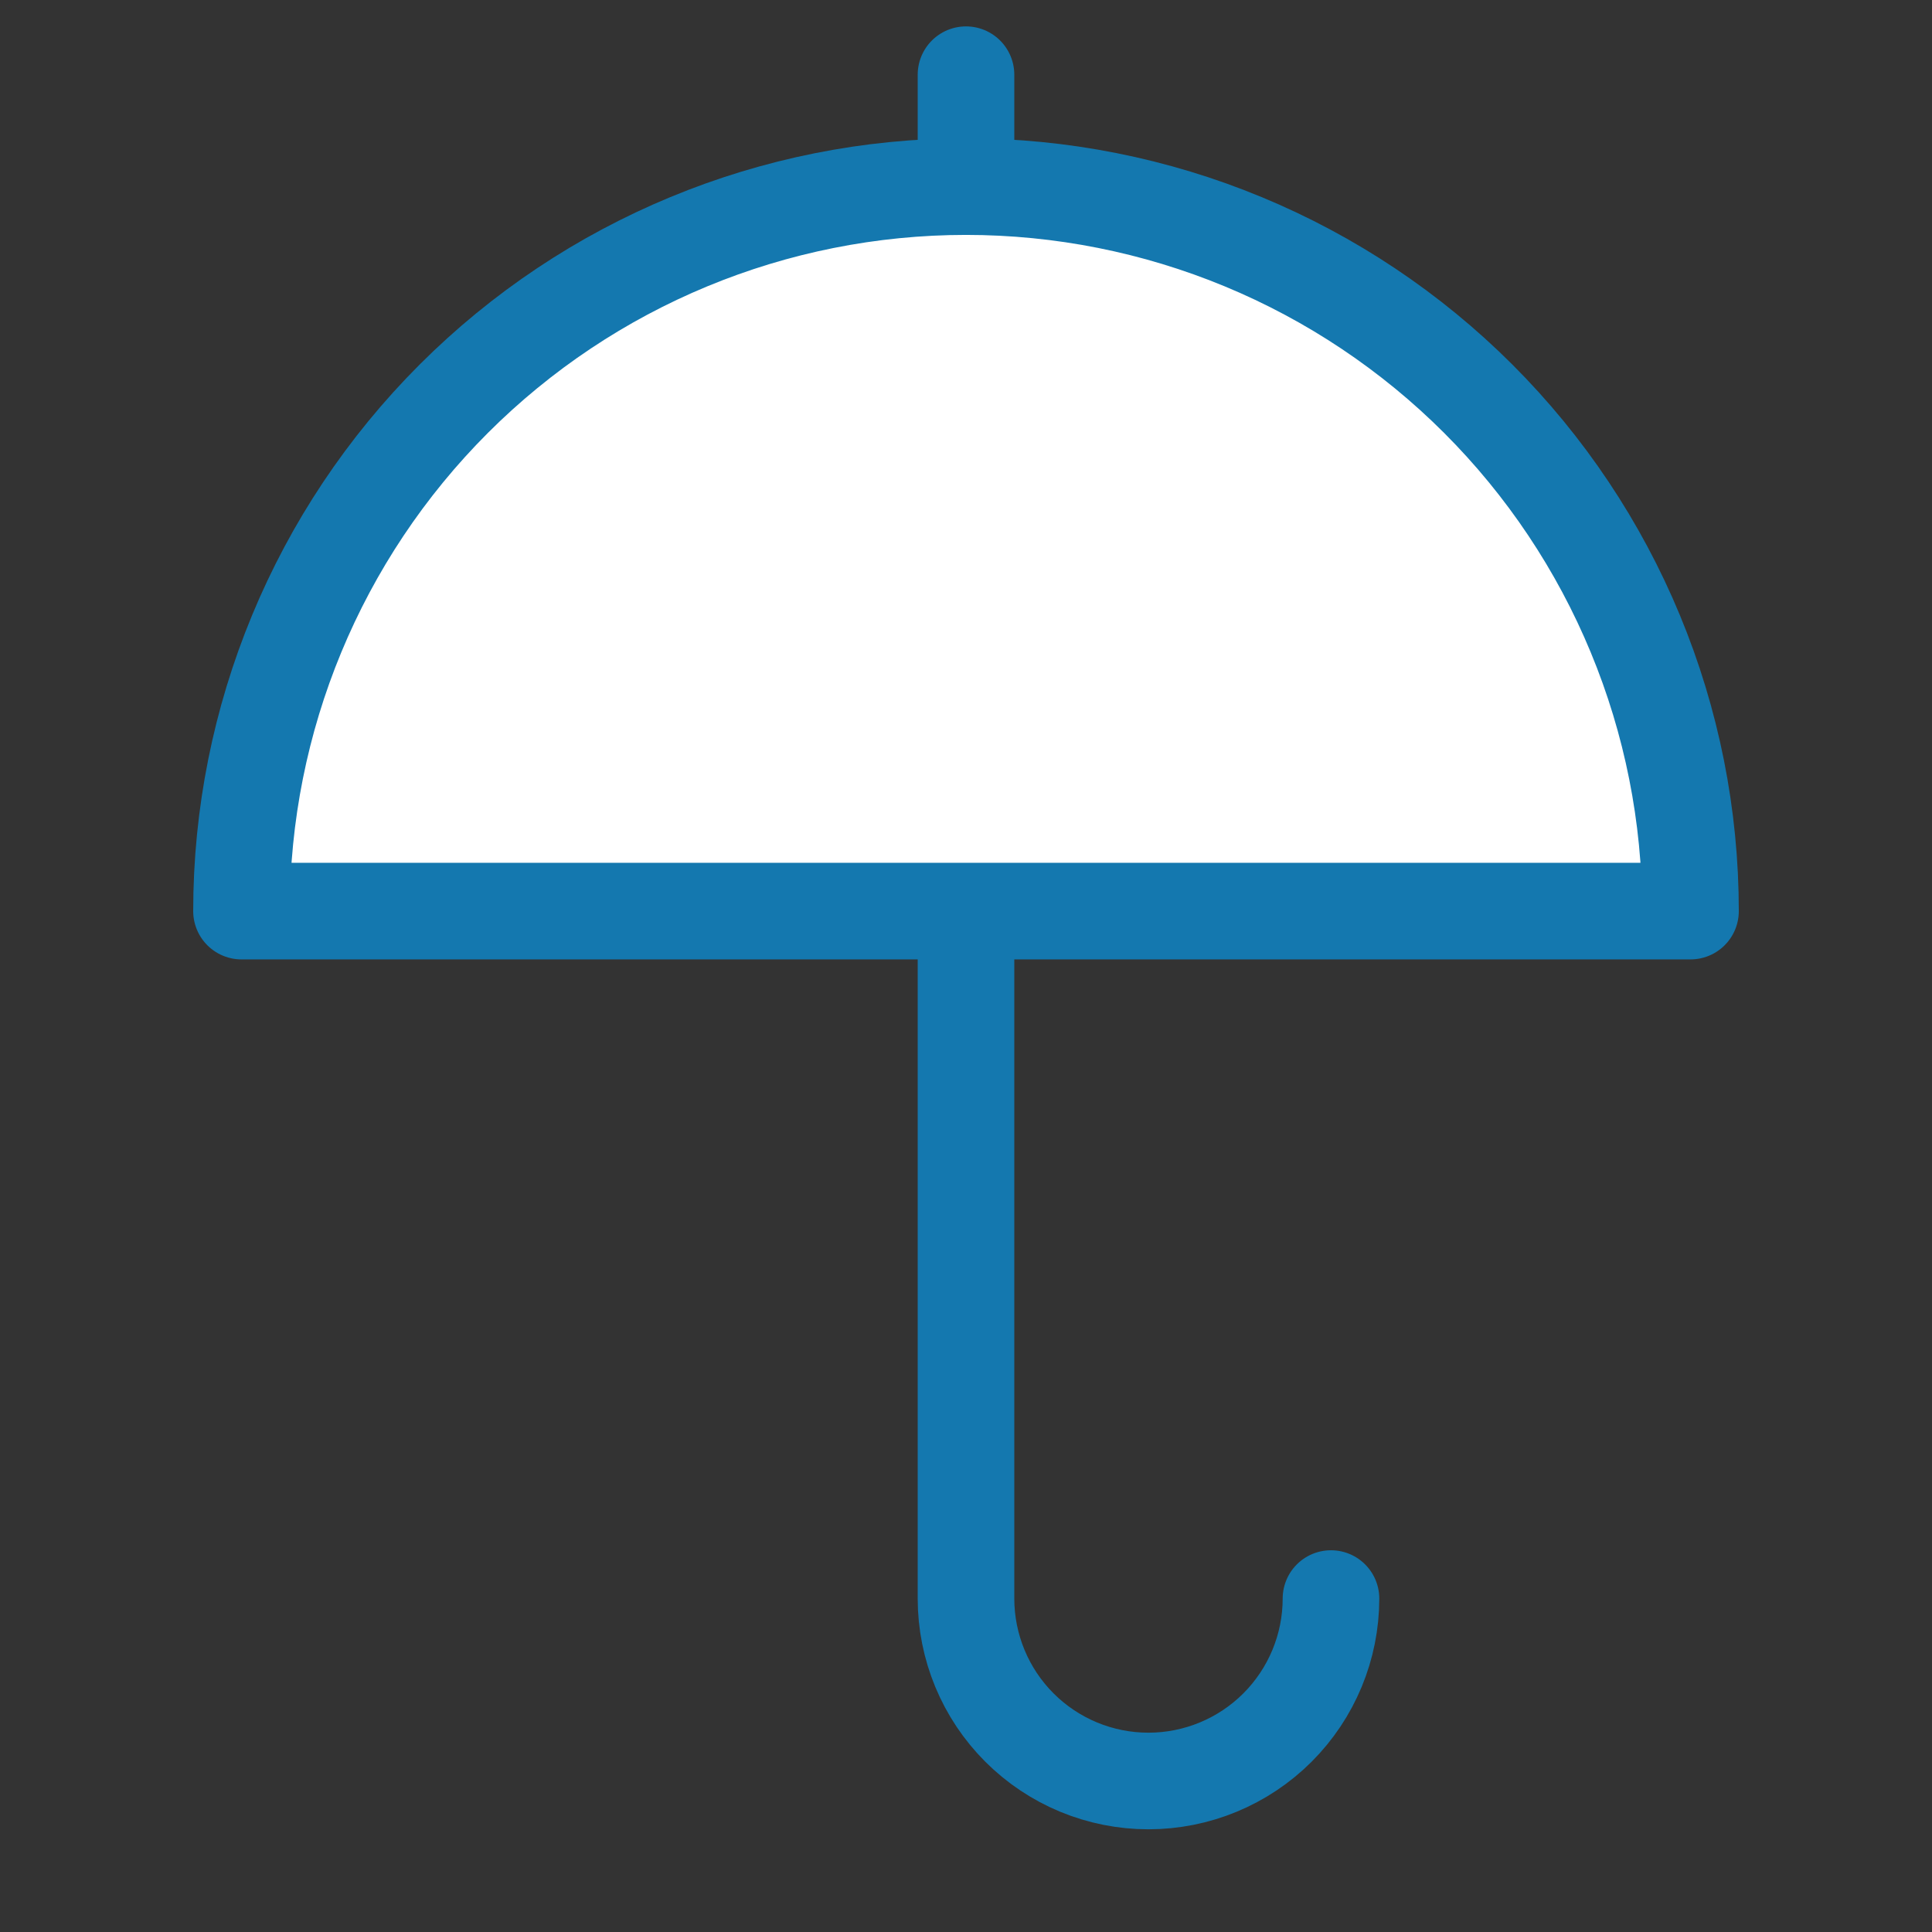
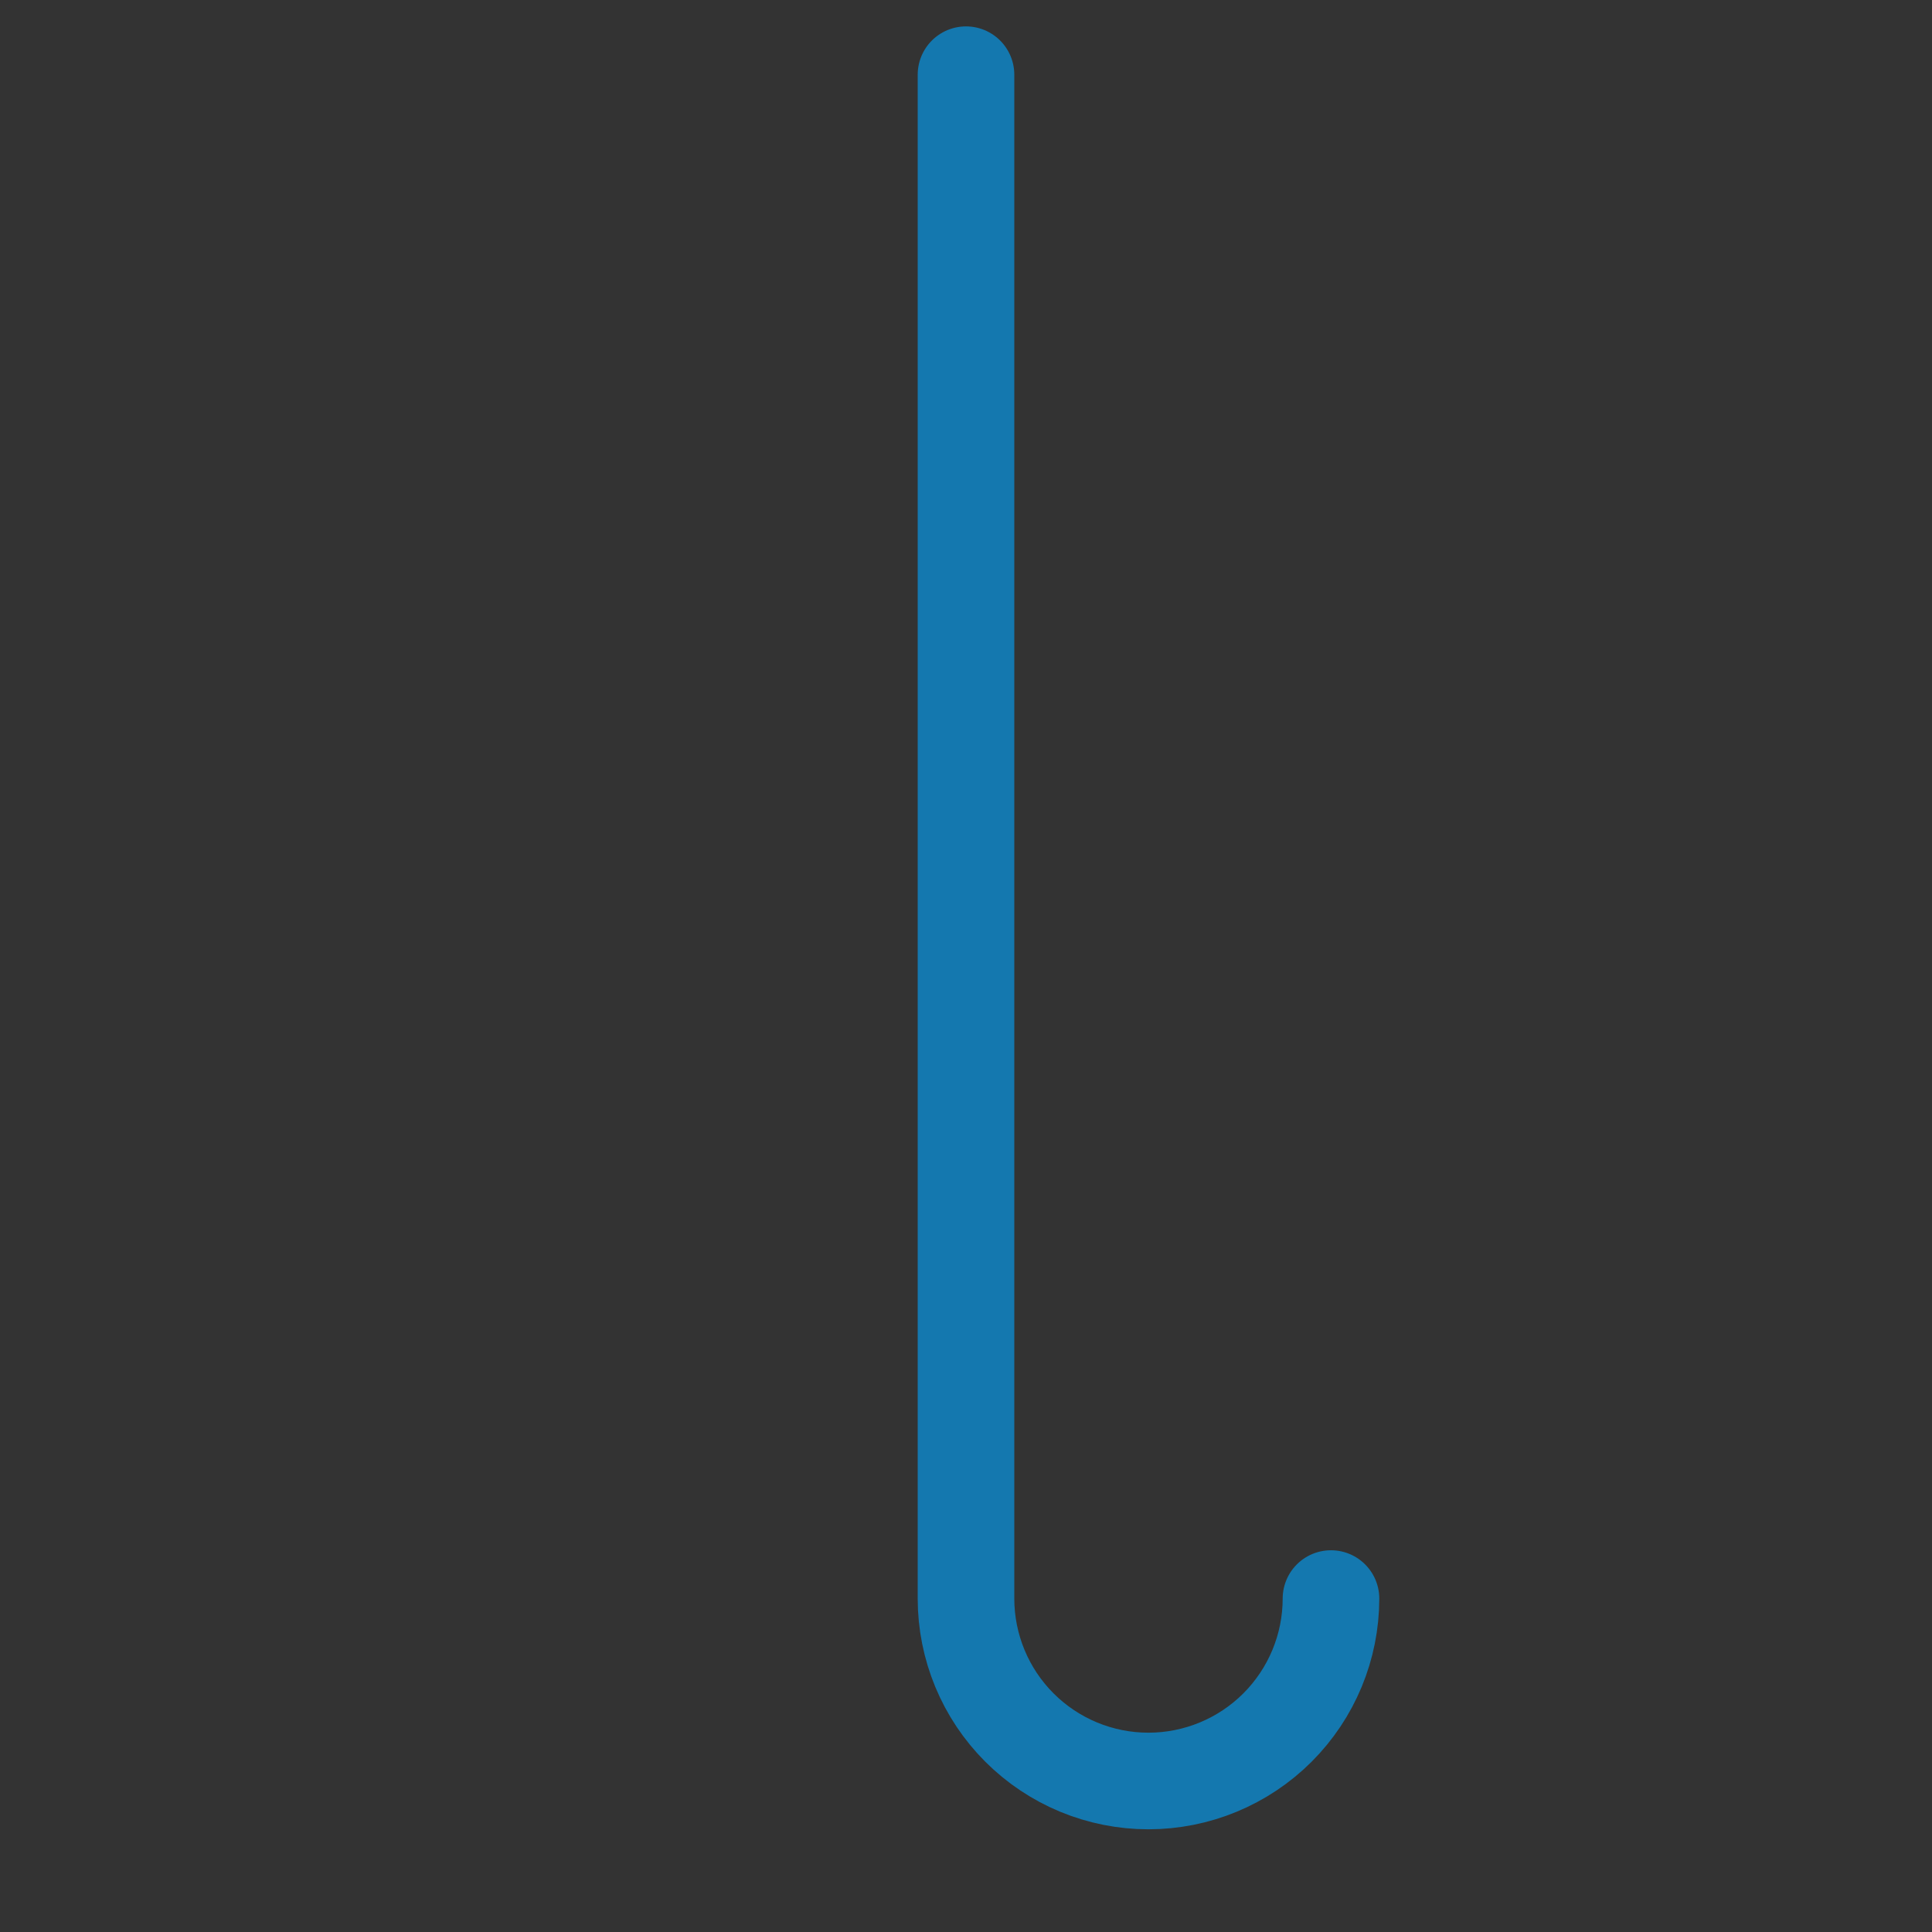
<svg xmlns="http://www.w3.org/2000/svg" width="80" height="80" viewBox="0 0 80 80" fill="none">
  <rect x="0" y="0" width="80" height="80" fill="#333333" stroke="none" />
  <path d="M55.113 66.193C55.112 68.197 54.314 70.118 52.897 71.535C51.479 72.951 49.557 73.747 47.553 73.747V73.747C45.55 73.747 43.629 72.951 42.212 71.534C40.796 70.118 40 68.197 40 66.193V3.093" stroke="#1478AF" stroke-width="4" stroke-linecap="round" stroke-linejoin="round" />
-   <path d="M40 7.727C32.044 7.727 24.413 10.887 18.787 16.513C13.161 22.139 10 29.77 10 37.727H70C70 33.787 69.224 29.886 67.716 26.246C66.209 22.606 63.999 19.299 61.213 16.513C58.427 13.728 55.12 11.518 51.48 10.01C47.841 8.503 43.94 7.727 40 7.727V7.727Z" fill="white" stroke="#1478AF" stroke-width="4" stroke-linecap="round" stroke-linejoin="round" />
</svg>